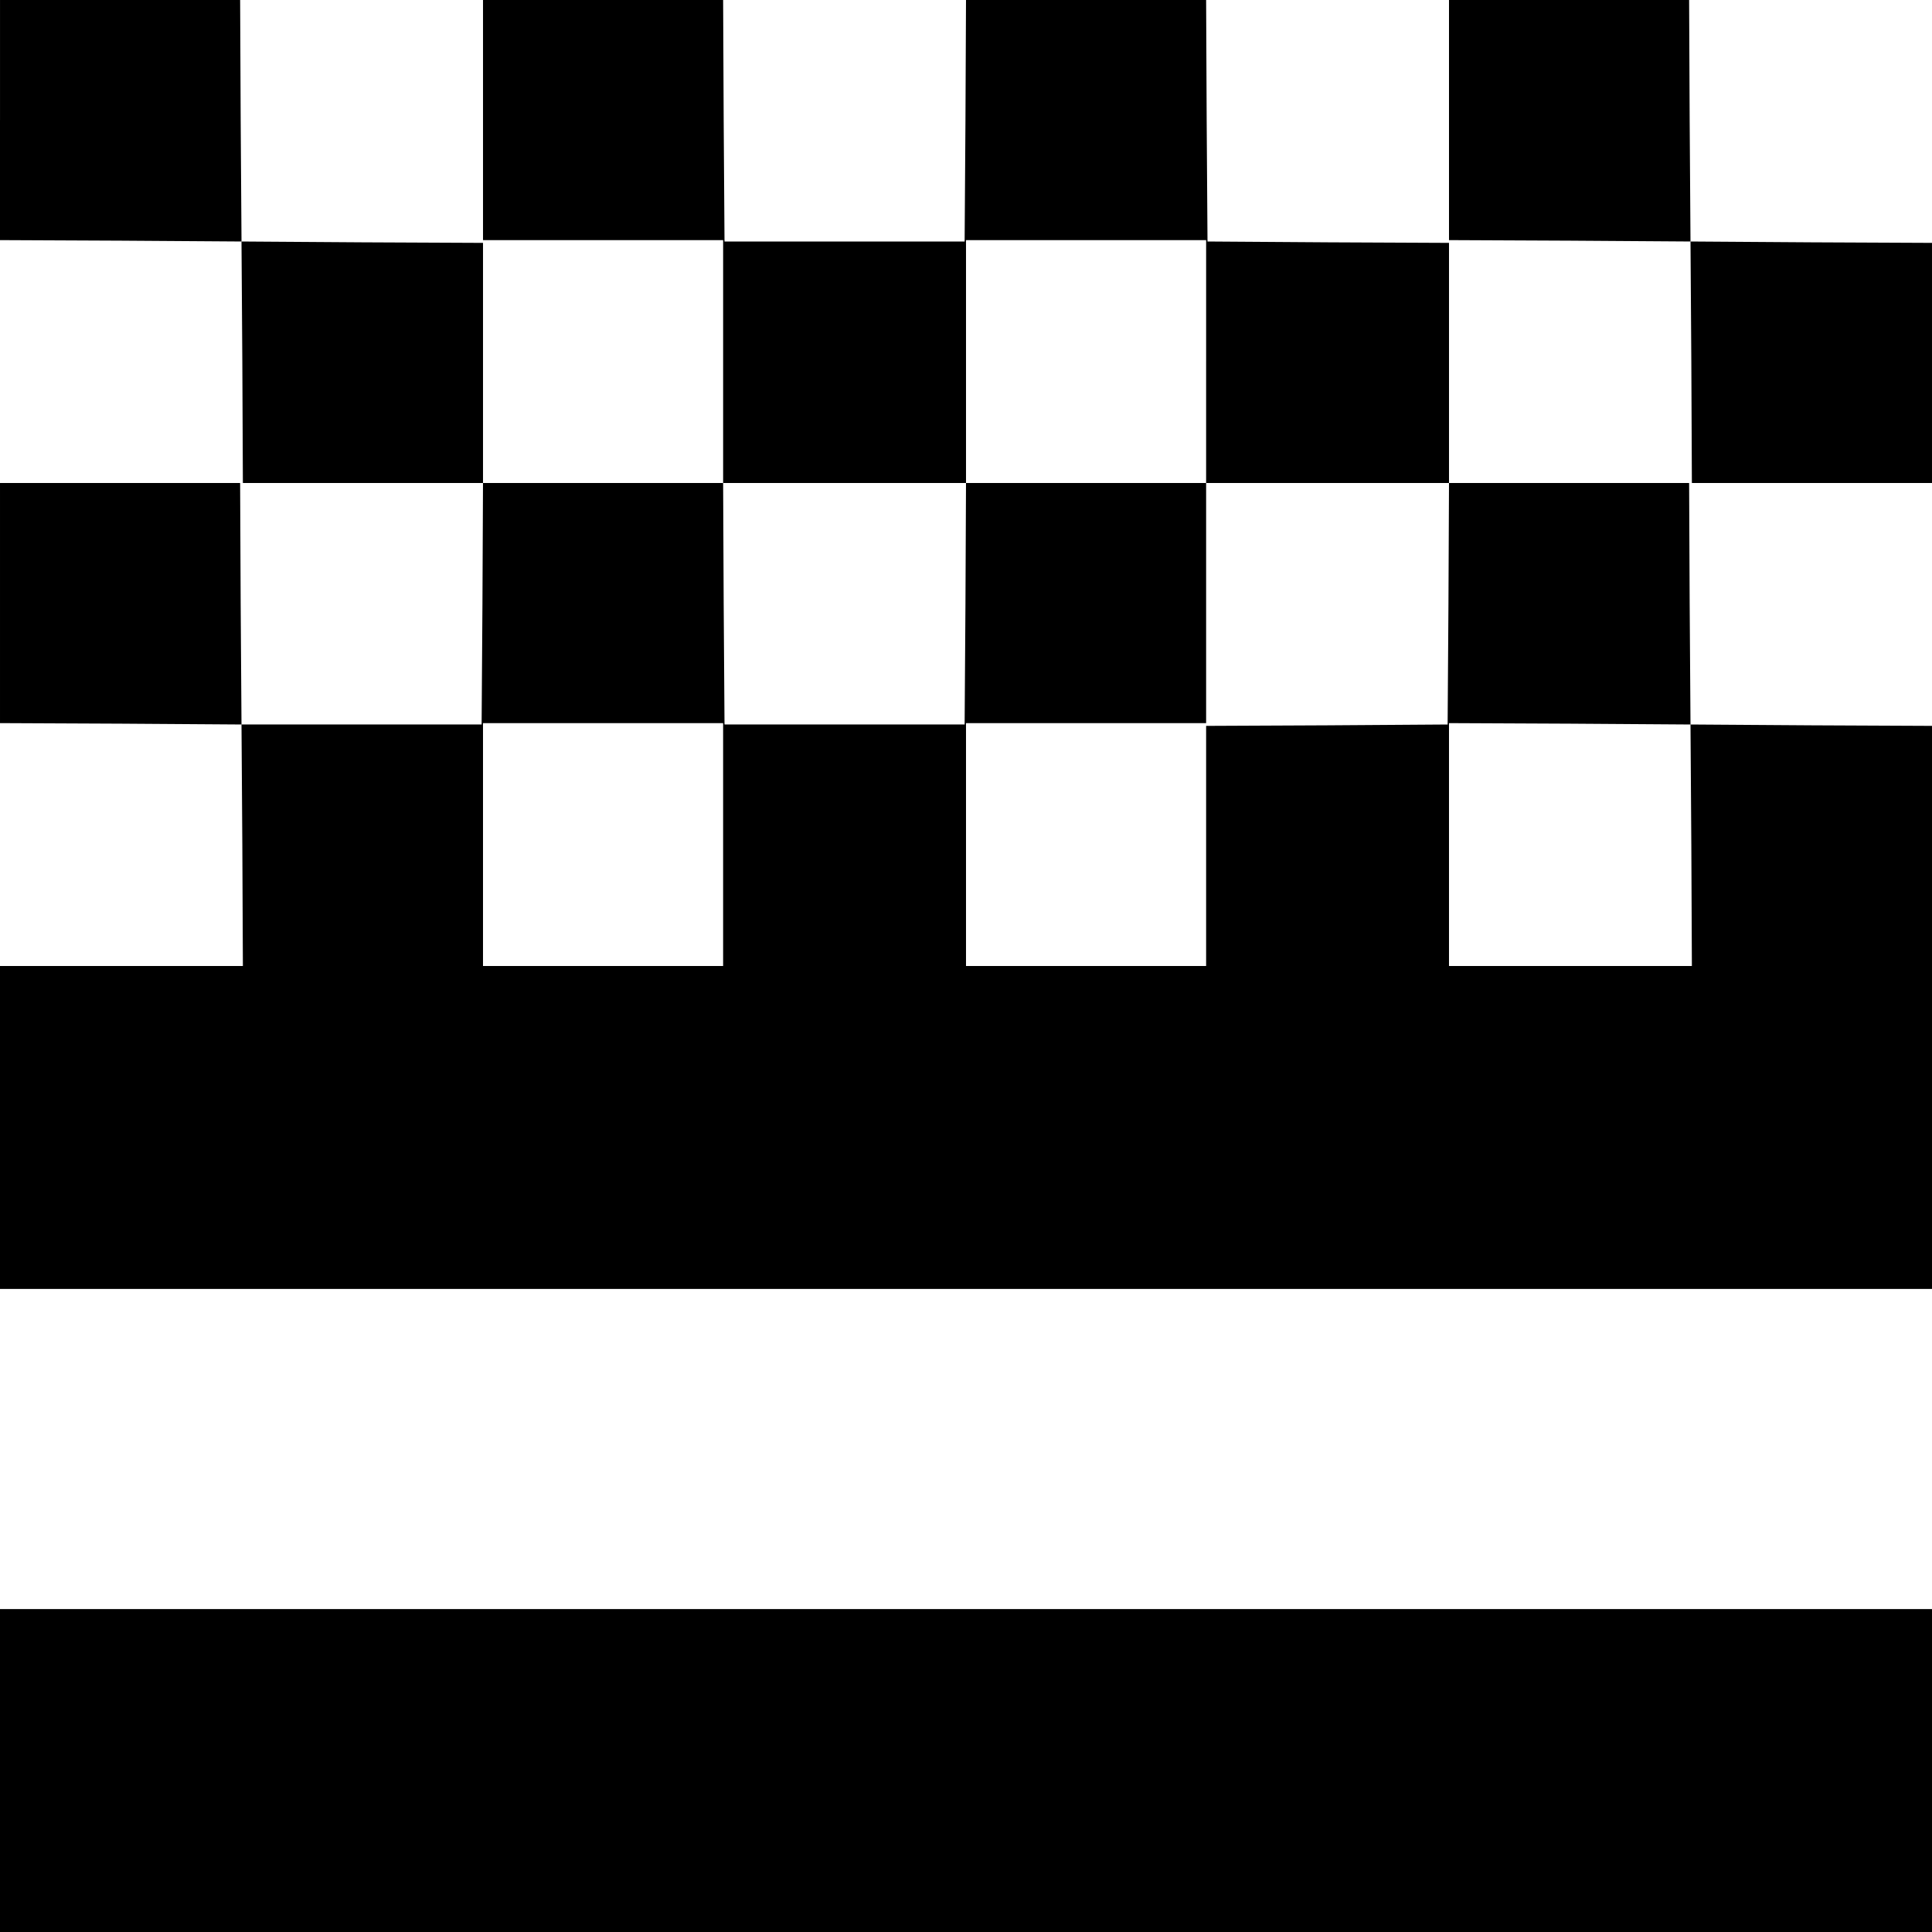
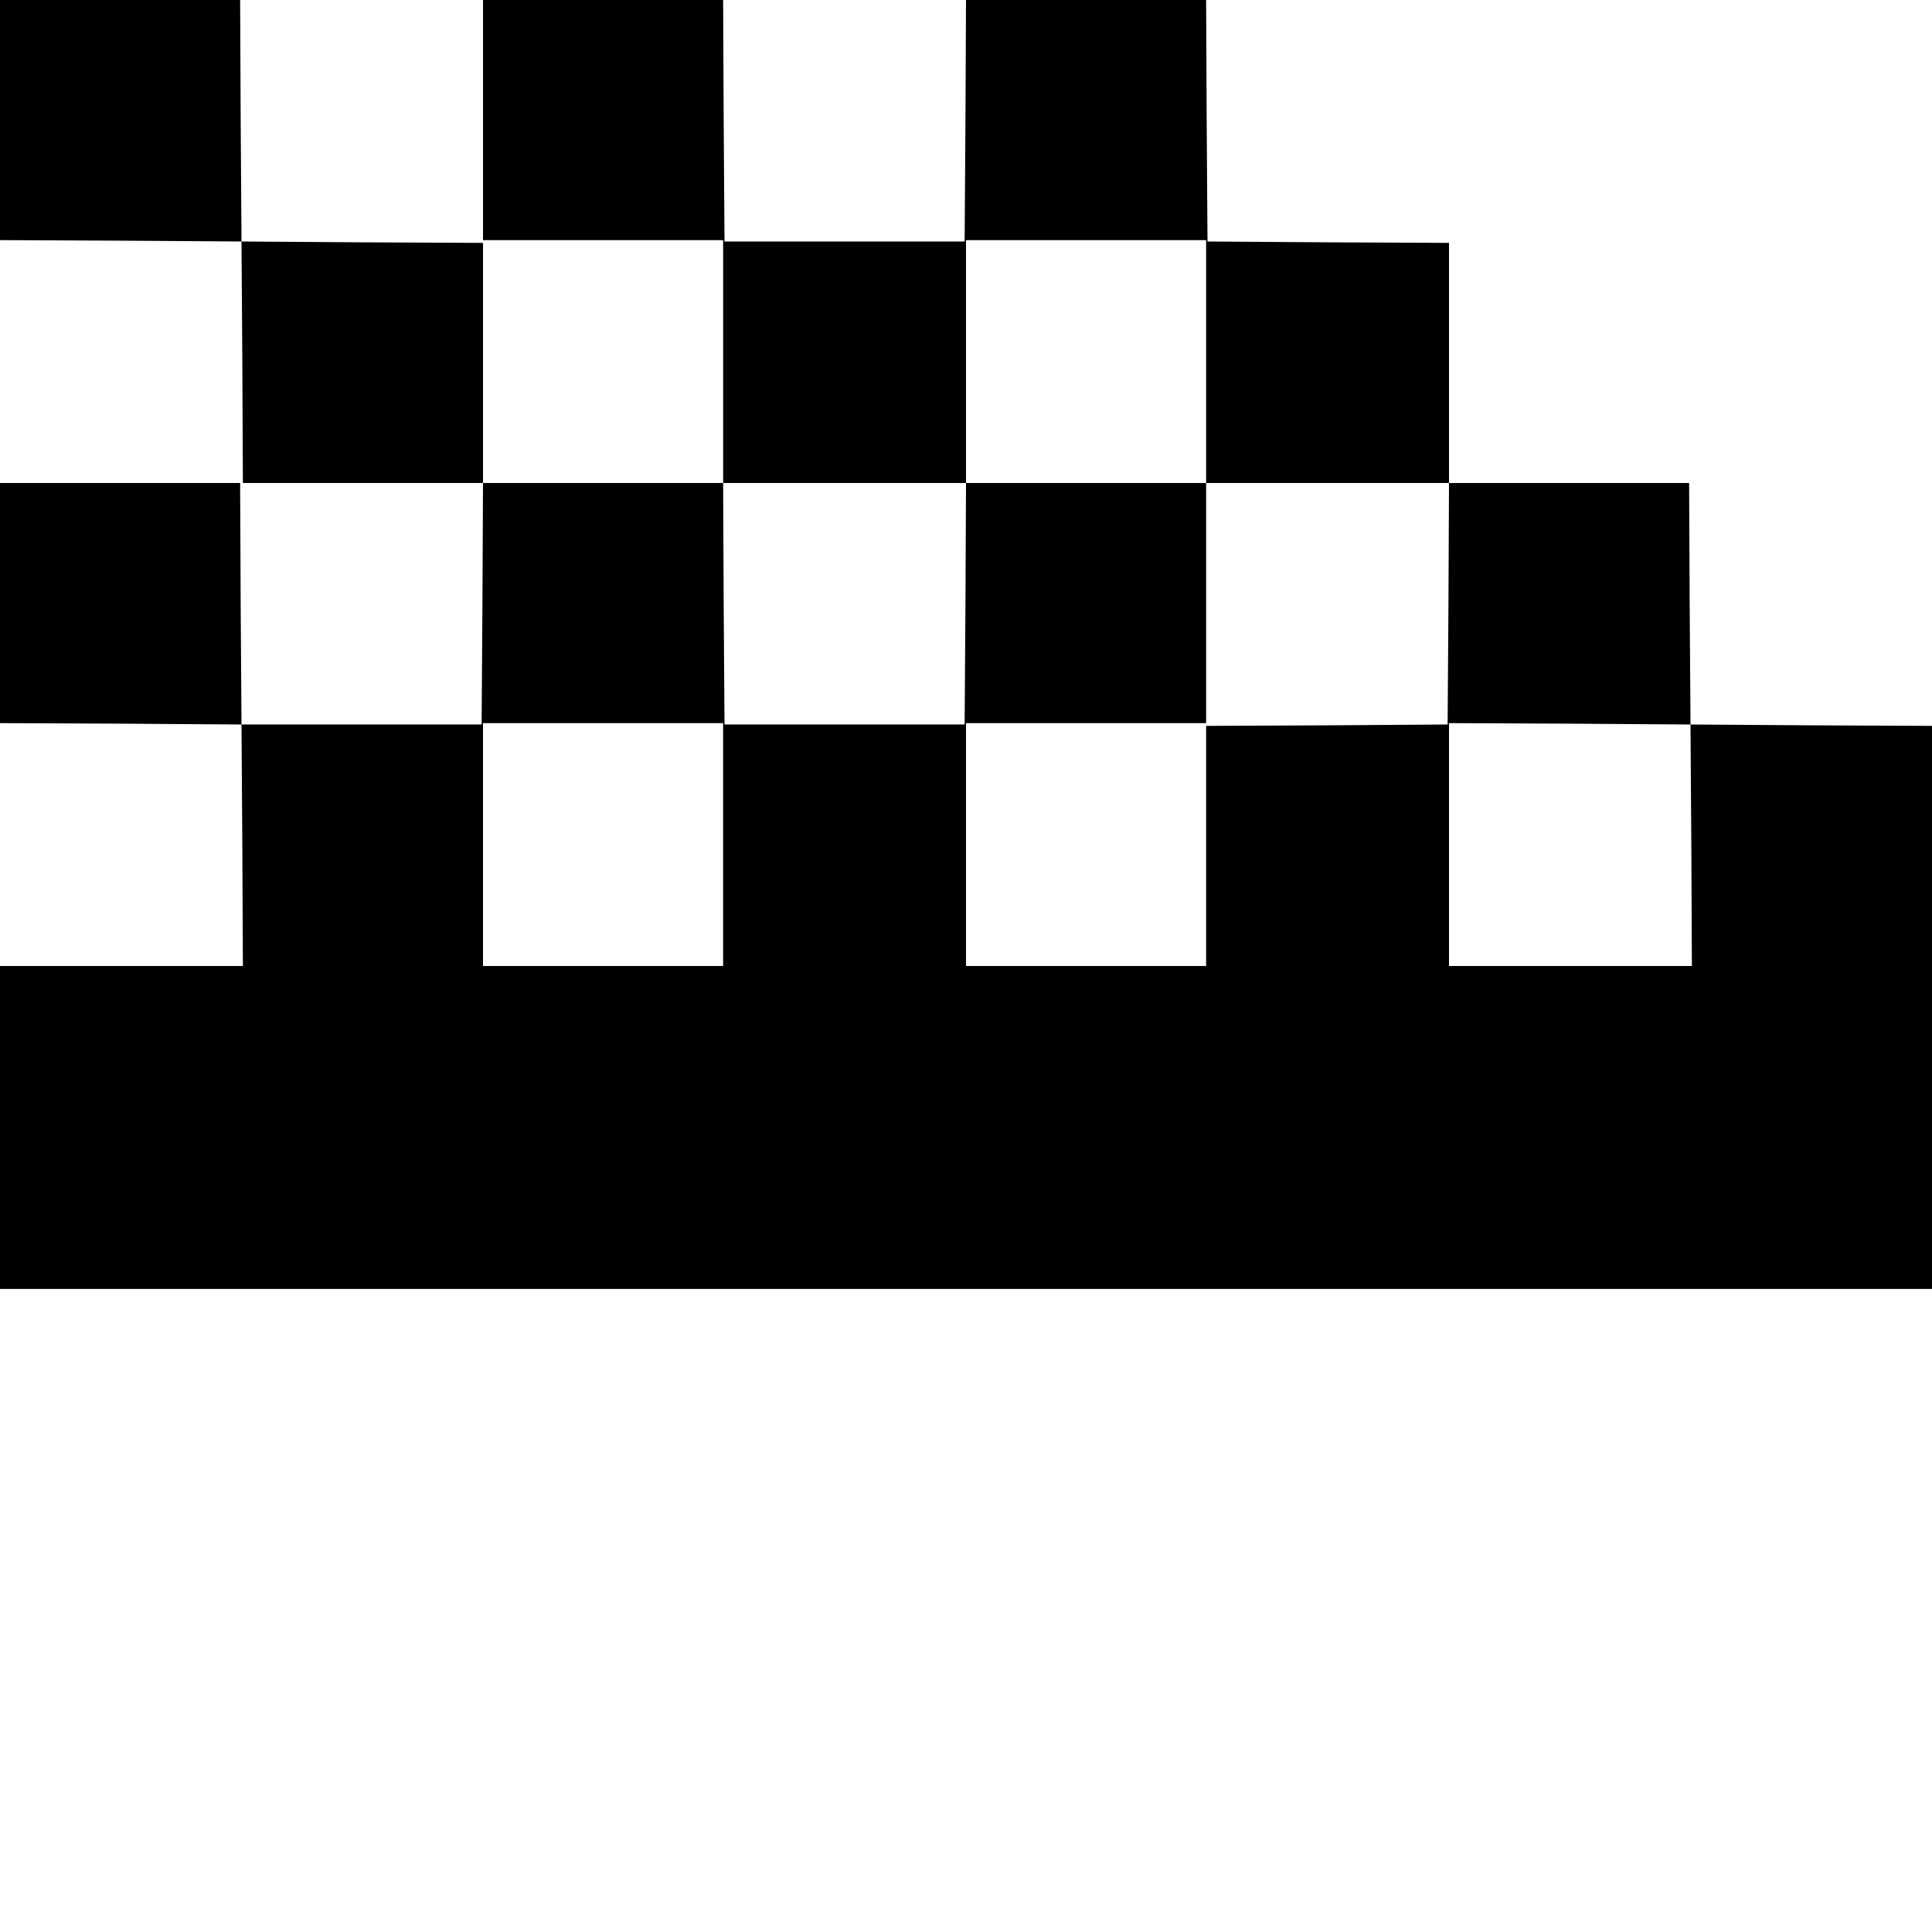
<svg xmlns="http://www.w3.org/2000/svg" version="1.0" width="700pt" height="700pt" viewBox="0 0 700 700" preserveAspectRatio="xMidYMid meet">
  <g transform="translate(0,700) scale(0.1,-0.1)" fill="#000000" stroke="none">
    <path d="M0 6565 l0 -435 438 -2 437 -3 3 -437 2 -438 435 0 435 0 -2 -437 -3 -438 -435 0 -435 0 -3 438 -2 437 -435 0 -435 0 0 -435 0 -435 438 -2 437 -3 3 -437 2 -438 -440 0 -440 0 0 -585 0 -585 3500 0 3500 0 0 1020 0 1020 -437 2 -438 3 -3 438 -2 437 -435 0 -435 0 0 435 0 435 -437 2 -438 3 -3 438 -2 437 -435 0 -435 0 -2 -437 -3 -438 -435 0 -435 0 -3 438 -2 437 -435 0 -435 0 0 -435 0 -435 435 0 435 0 0 -440 0 -440 -435 0 -435 0 0 435 0 435 -437 2 -438 3 -3 438 -2 437 -435 0 -435 0 0 -435z m4370 -875 l0 -440 440 0 440 0 -2 -437 -3 -438 -437 -3 -438 -2 0 -435 0 -435 -435 0 -435 0 0 440 0 440 435 0 435 0 0 435 0 435 -435 0 -435 0 -2 -437 -3 -438 -435 0 -435 0 -3 438 -2 437 440 0 440 0 0 440 0 440 435 0 435 0 0 -440z m-1750 -1750 l0 -440 -435 0 -435 0 0 440 0 440 435 0 435 0 0 -440z m3508 -2 l2 -438 -440 0 -440 0 0 440 0 440 438 -2 437 -3 3 -437z" />
-     <path d="M5250 6565 l0 -435 438 -2 437 -3 3 -437 2 -438 435 0 435 0 0 435 0 435 -437 2 -438 3 -3 438 -2 437 -435 0 -435 0 0 -435z" />
-     <path d="M0 585 l0 -585 3500 0 3500 0 0 585 0 585 -3500 0 -3500 0 0 -585z" />
  </g>
</svg>